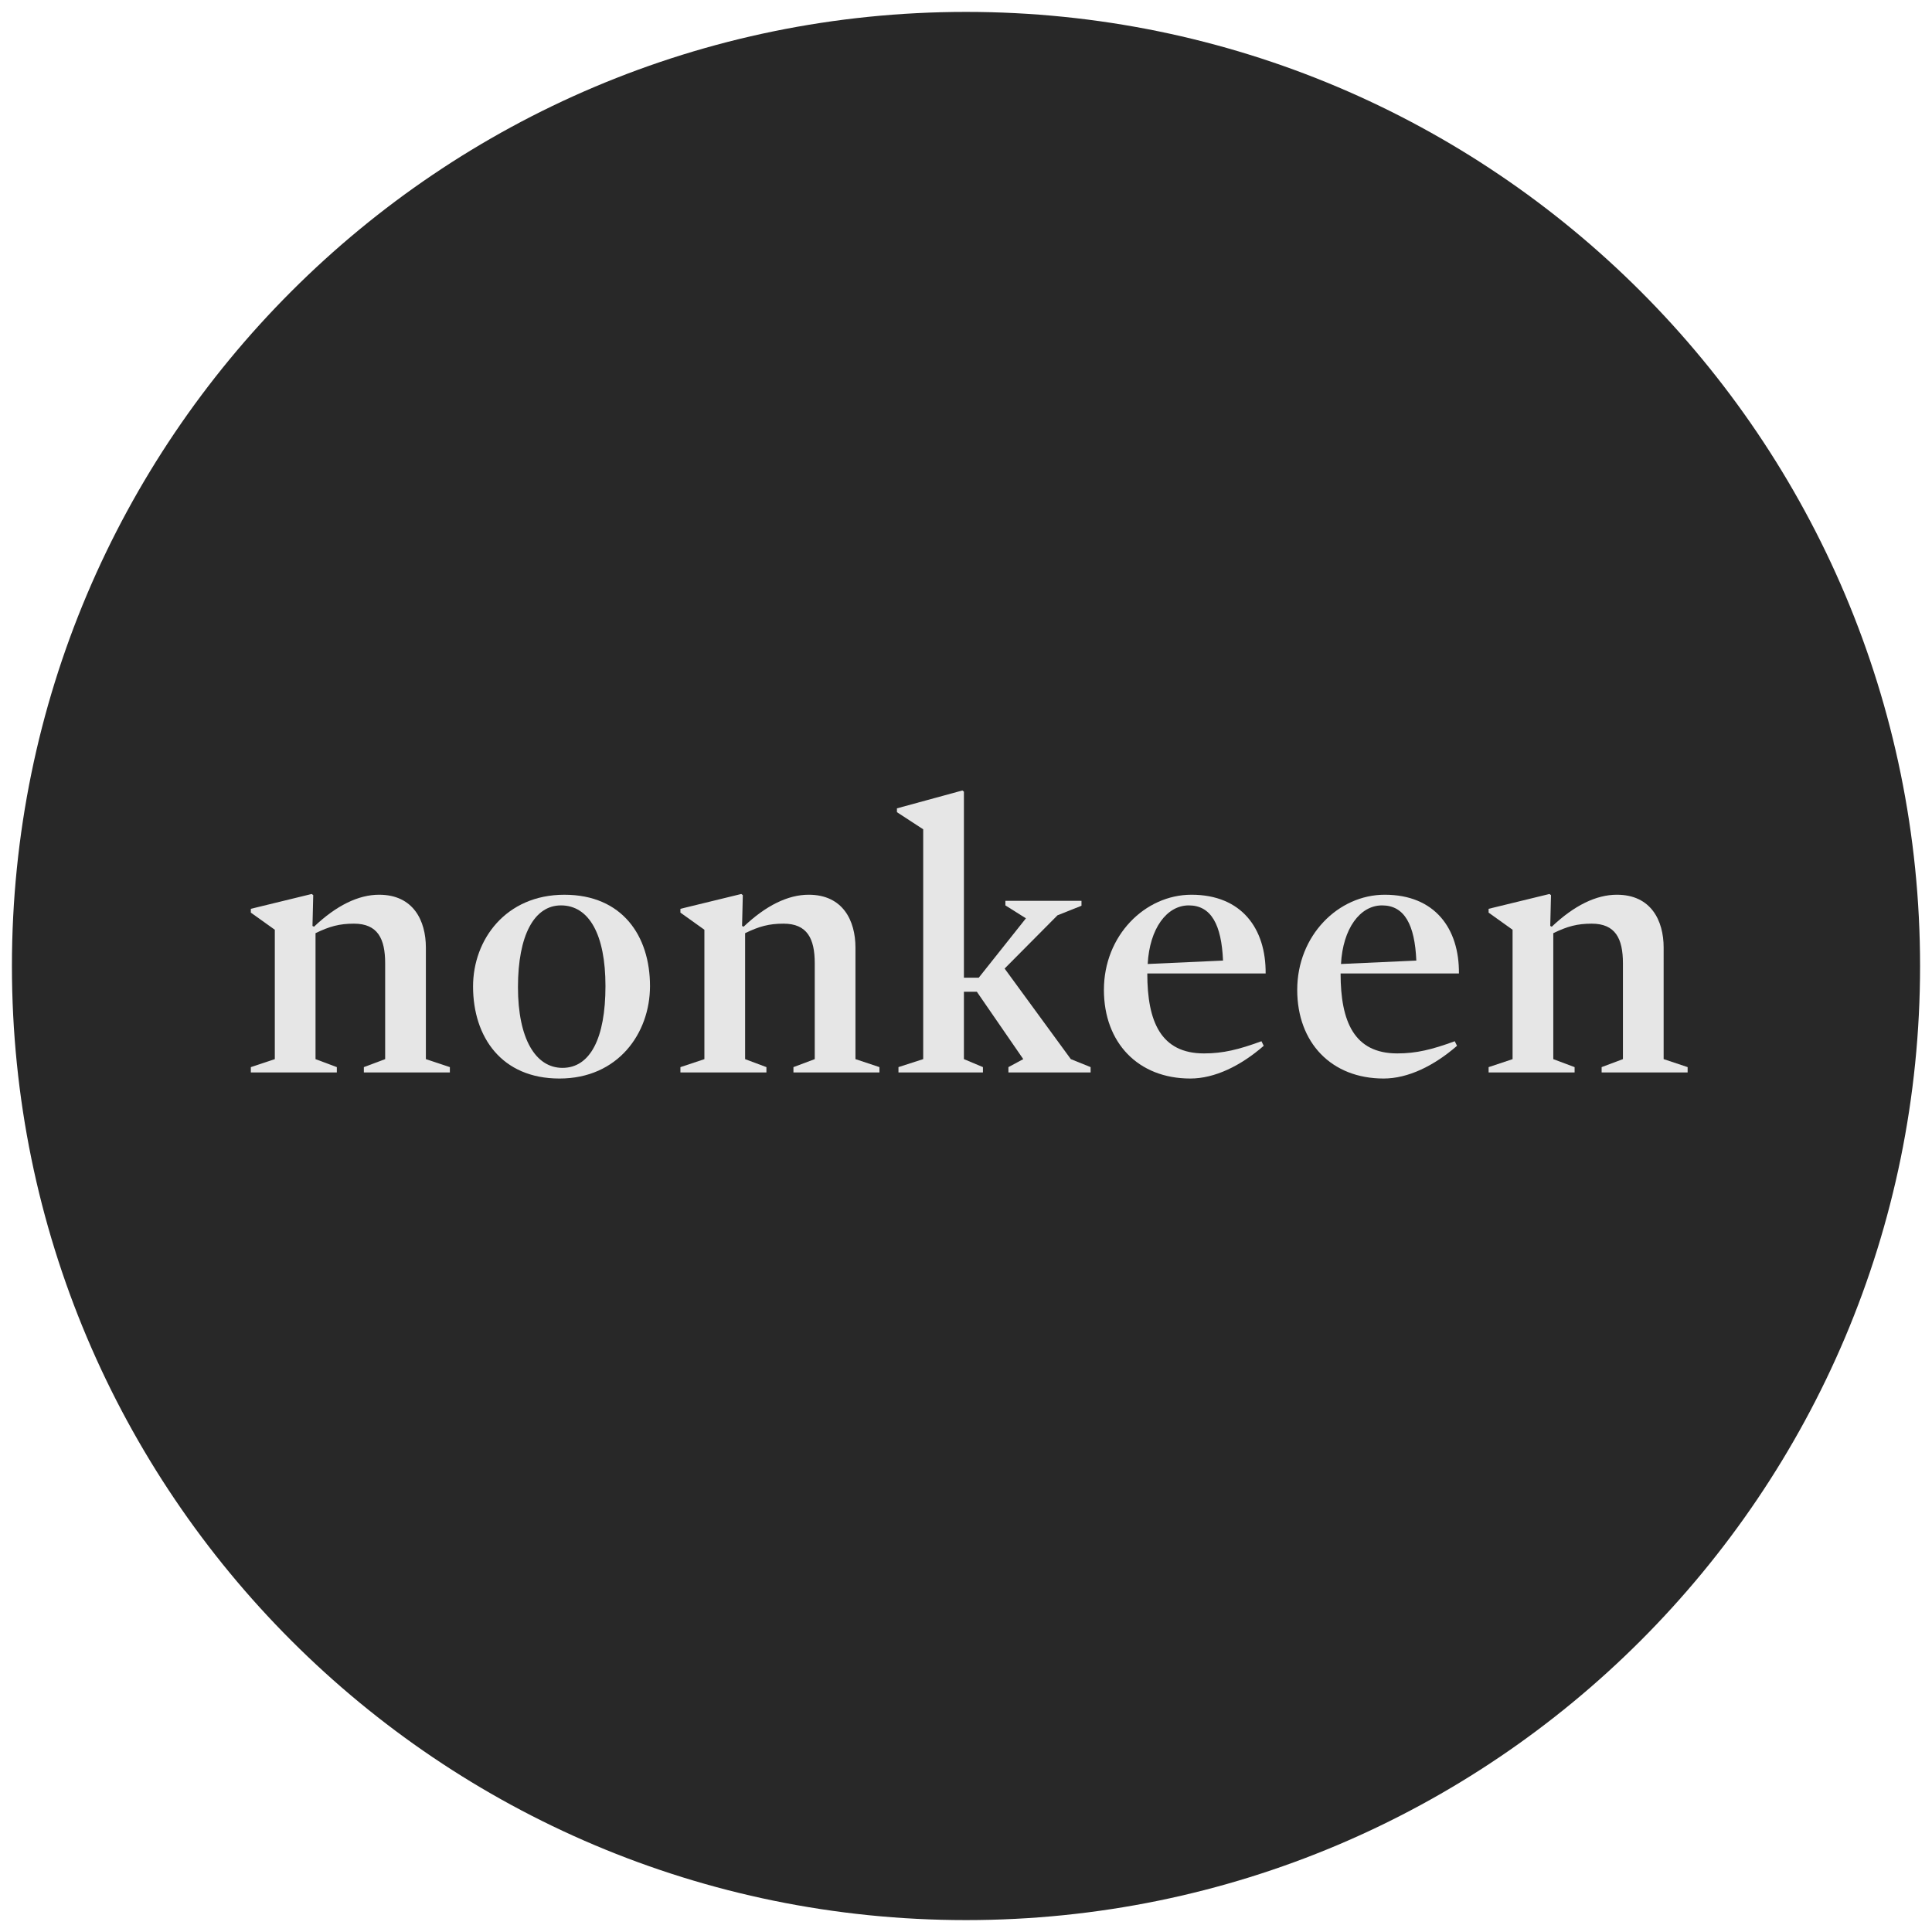
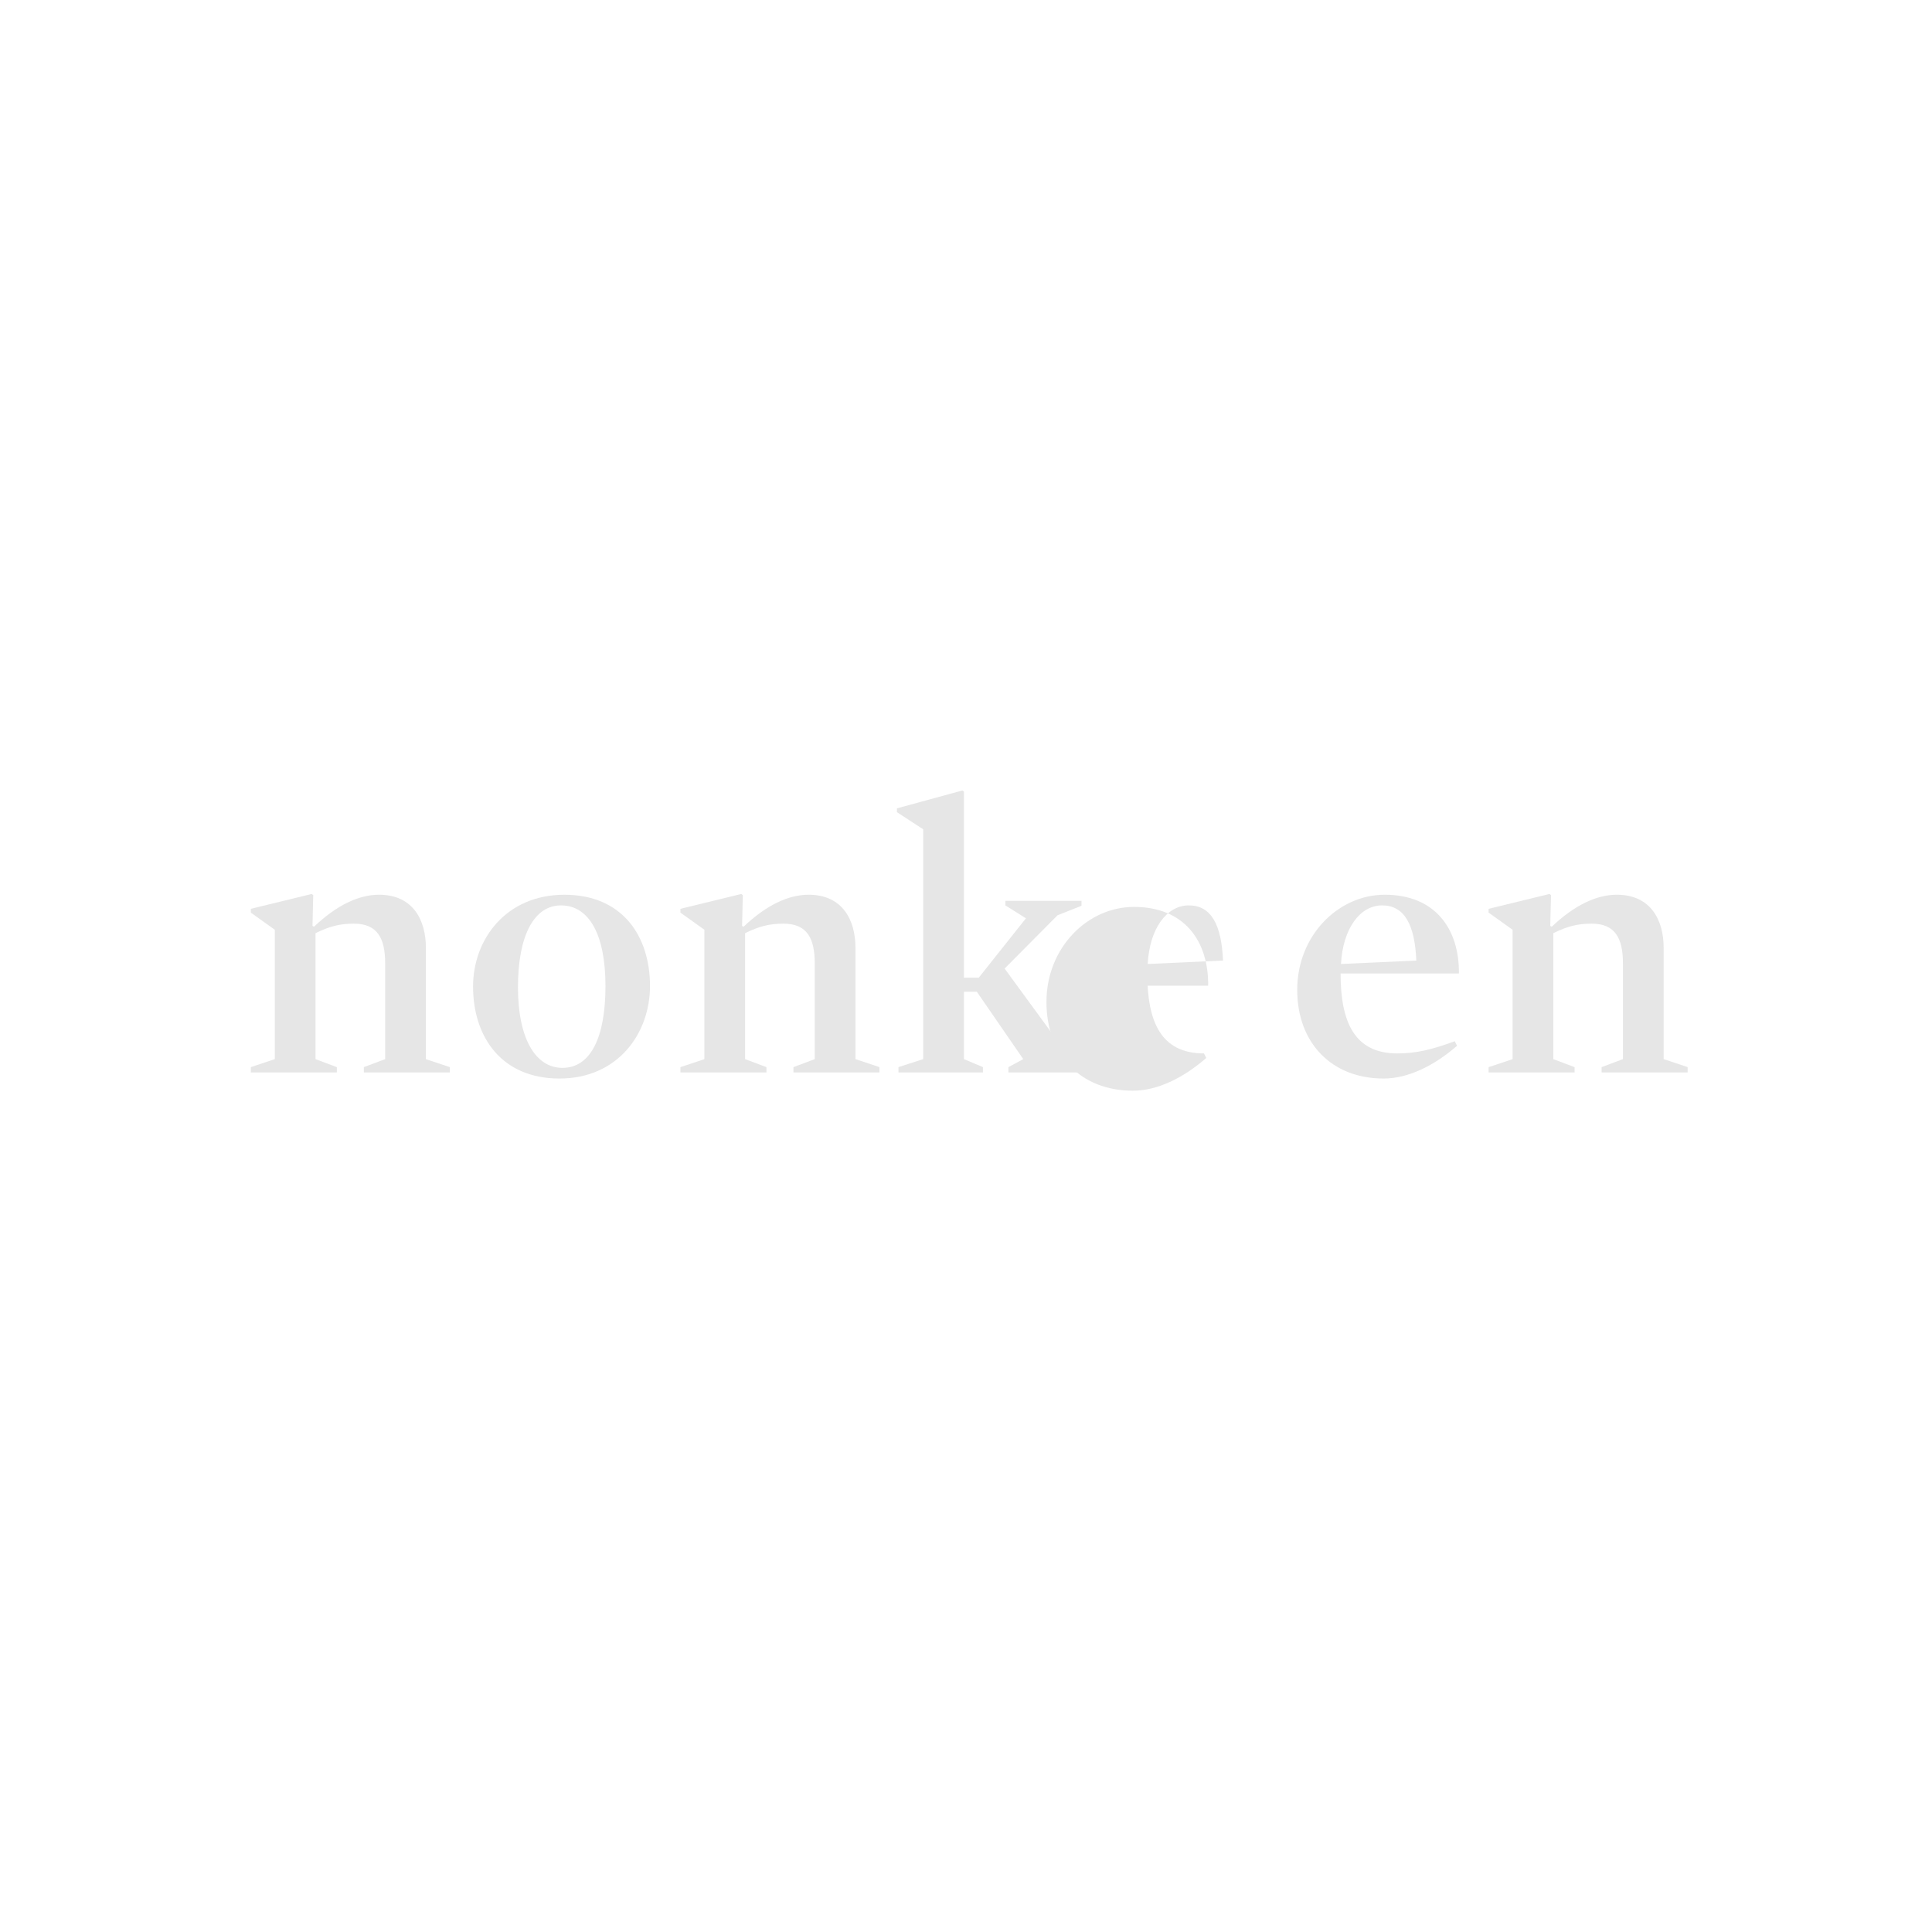
<svg xmlns="http://www.w3.org/2000/svg" xmlns:xlink="http://www.w3.org/1999/xlink" version="1.1" id="Layer_1" x="0px" y="0px" width="162px" height="162px" viewBox="0 0 162 162" style="enable-background:new 0 0 162 162;" xml:space="preserve">
  <g>
    <g>
      <g>
        <defs>
-           <rect id="SVGID_1_" x="1" y="0.998" width="160" height="160.004" />
-         </defs>
+           </defs>
        <clipPath id="SVGID_2_">
          <use xlink:href="#SVGID_1_" style="overflow:visible;" />
        </clipPath>
        <path style="clip-path:url(#SVGID_2_);fill:#282828;" d="M81.002,161.002C125.185,161.002,161,125.184,161,81     c0-44.182-35.815-80.002-79.998-80.002C36.816,0.998,1,36.818,1,81C1,125.184,36.816,161.002,81.002,161.002" />
      </g>
      <g>
        <path style="fill:#E6E6E6;" d="M35.71,88.809l2.011,0.67v0.446H30.51v-0.446l1.786-0.67v-8.041c0-2.074-0.638-3.318-2.616-3.318     c-1.212,0-2.042,0.224-3.223,0.798v10.562l1.787,0.67v0.446h-7.211v-0.446l2.01-0.67V77.96l-2.01-1.436v-0.319l5.105-1.244     l0.127,0.096l-0.063,2.584l0.128,0.064c1.882-1.787,3.732-2.681,5.456-2.681c2.871,0,3.924,2.17,3.924,4.435V88.809z" />
        <path style="fill:#E6E6E6;" d="M46.909,90.436c-4.85,0-7.243-3.479-7.243-7.722c0-3.925,2.744-7.689,7.658-7.689     c4.85,0,7.179,3.446,7.179,7.657C54.503,86.639,51.822,90.436,46.909,90.436z M47.037,75.918c-2.233,0-3.605,2.488-3.605,6.859     c0,4.308,1.468,6.765,3.732,6.765c2.329,0,3.605-2.489,3.605-6.86C50.77,78.375,49.397,75.918,47.037,75.918z" />
        <path style="fill:#E6E6E6;" d="M71.731,88.809l2.011,0.67v0.446h-7.211v-0.446l1.786-0.67v-8.041     c0-2.074-0.638-3.318-2.616-3.318c-1.212,0-2.042,0.224-3.223,0.798v10.562l1.787,0.67v0.446h-7.211v-0.446l2.01-0.67V77.96     l-2.01-1.436v-0.319l5.105-1.244l0.127,0.096l-0.063,2.584l0.128,0.064c1.882-1.787,3.732-2.681,5.456-2.681     c2.871,0,3.924,2.17,3.924,4.435V88.809z" />
        <path style="fill:#E6E6E6;" d="M89.79,88.809l1.659,0.67v0.446h-6.892v-0.446l1.244-0.67L81.91,83.16h-1.085v5.648l1.595,0.67     v0.446h-7.083v-0.446l2.074-0.67V69.537l-2.202-1.436v-0.32l5.488-1.499l0.128,0.096V81.98h1.244l3.956-4.978l-1.723-1.085     v-0.383h6.381v0.414l-2.01,0.799l-4.435,4.467L89.79,88.809z" />
-         <path style="fill:#E6E6E6;" d="M96.202,81.629c0,4.053,1.148,6.701,4.754,6.701c1.596,0,2.903-0.32,4.818-1.021l0.191,0.383     c-1.946,1.691-4.116,2.744-6.158,2.744c-4.371,0-7.243-3-7.243-7.435c0-4.562,3.446-7.977,7.339-7.977     c4.212,0,6.254,2.84,6.222,6.604H96.202z M102.552,80.545c-0.128-3-0.989-4.627-2.872-4.627c-1.851,0-3.286,1.946-3.445,4.914     L102.552,80.545z" />
+         <path style="fill:#E6E6E6;" d="M96.202,81.629c0,4.053,1.148,6.701,4.754,6.701l0.191,0.383     c-1.946,1.691-4.116,2.744-6.158,2.744c-4.371,0-7.243-3-7.243-7.435c0-4.562,3.446-7.977,7.339-7.977     c4.212,0,6.254,2.84,6.222,6.604H96.202z M102.552,80.545c-0.128-3-0.989-4.627-2.872-4.627c-1.851,0-3.286,1.946-3.445,4.914     L102.552,80.545z" />
        <path style="fill:#E6E6E6;" d="M112.41,81.629c0,4.053,1.148,6.701,4.754,6.701c1.596,0,2.903-0.32,4.818-1.021l0.191,0.383     c-1.946,1.691-4.116,2.744-6.158,2.744c-4.371,0-7.242-3-7.242-7.435c0-4.562,3.445-7.977,7.338-7.977     c4.212,0,6.254,2.84,6.222,6.604H112.41z M118.76,80.545c-0.128-3-0.989-4.627-2.872-4.627c-1.851,0-3.286,1.946-3.445,4.914     L118.76,80.545z" />
        <path style="fill:#E6E6E6;" d="M139.498,88.809l2.011,0.67v0.446h-7.211v-0.446l1.786-0.67v-8.041     c0-2.074-0.638-3.318-2.616-3.318c-1.212,0-2.042,0.224-3.223,0.798v10.562l1.787,0.67v0.446h-7.211v-0.446l2.01-0.67V77.96     l-2.01-1.436v-0.319l5.105-1.244l0.127,0.096l-0.063,2.584l0.128,0.064c1.882-1.787,3.732-2.681,5.456-2.681     c2.871,0,3.924,2.17,3.924,4.435V88.809z" />
      </g>
    </g>
  </g>
</svg>